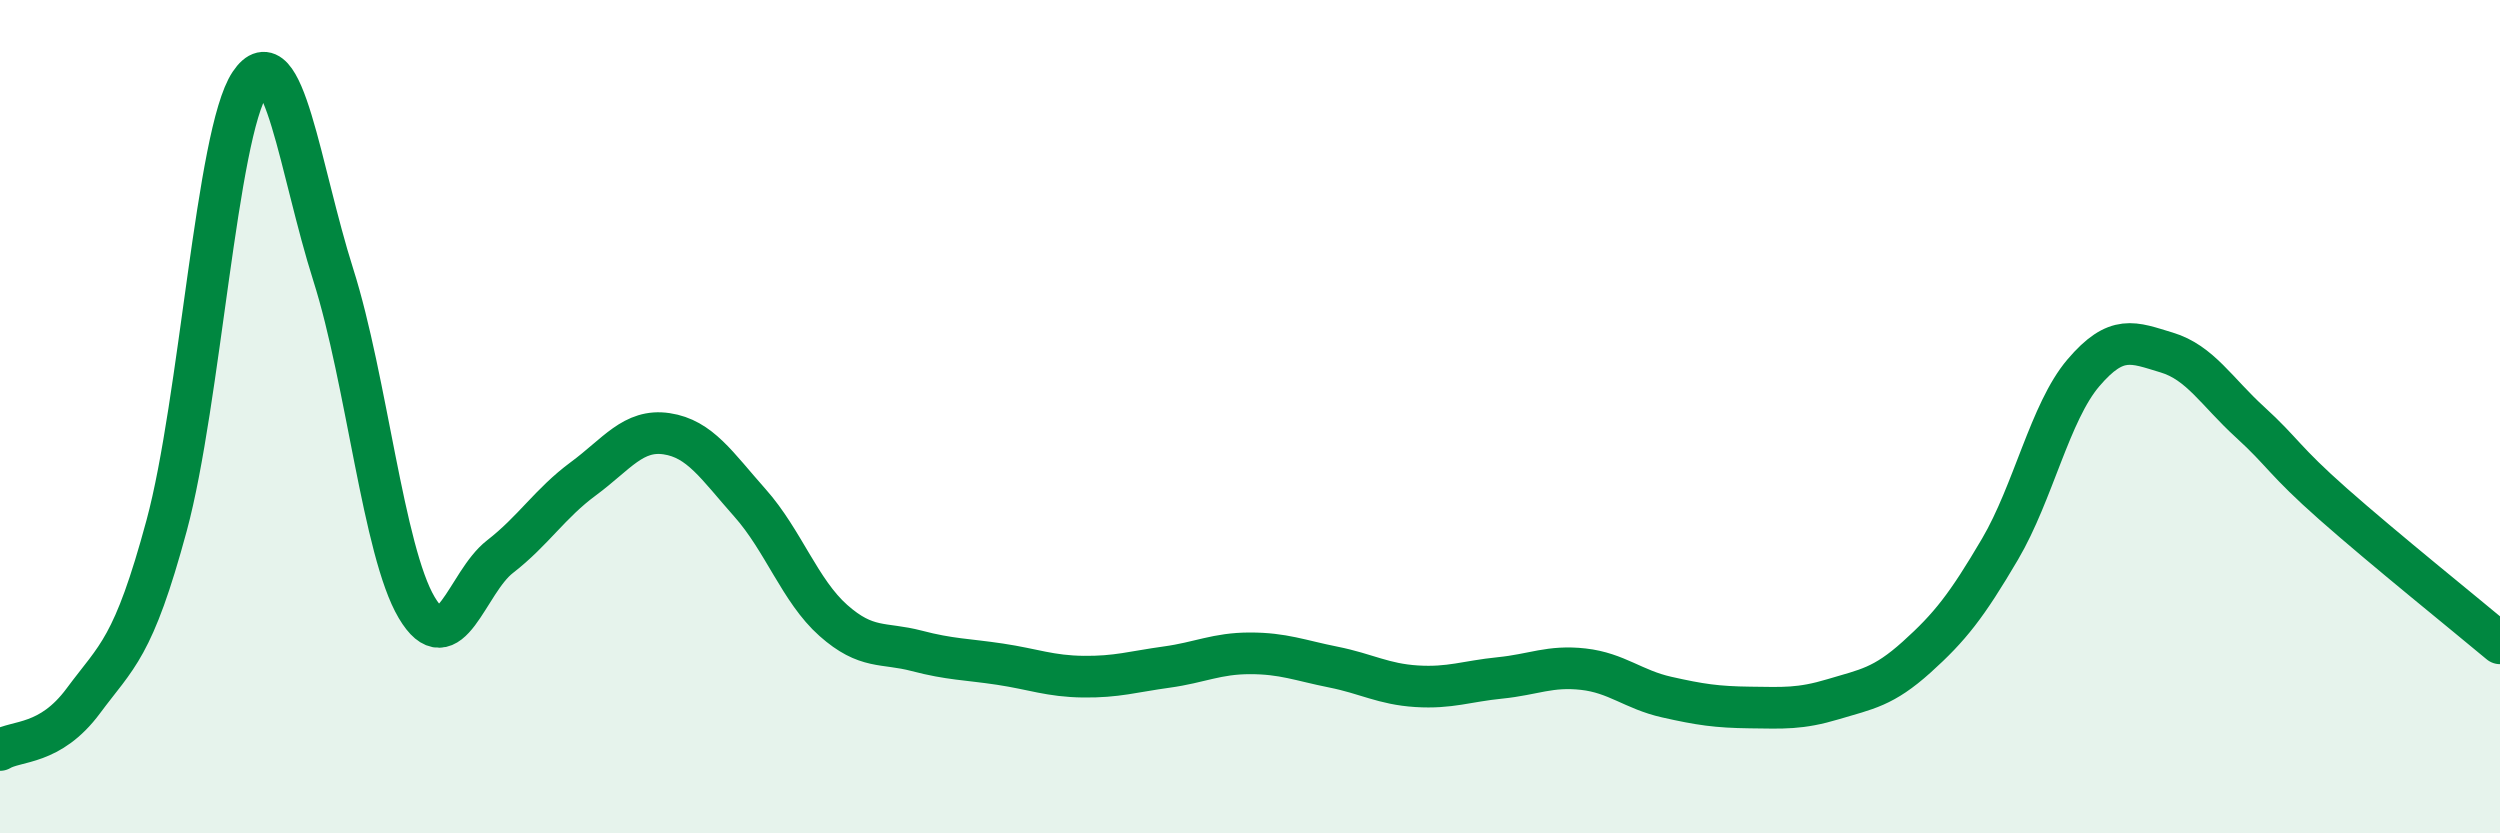
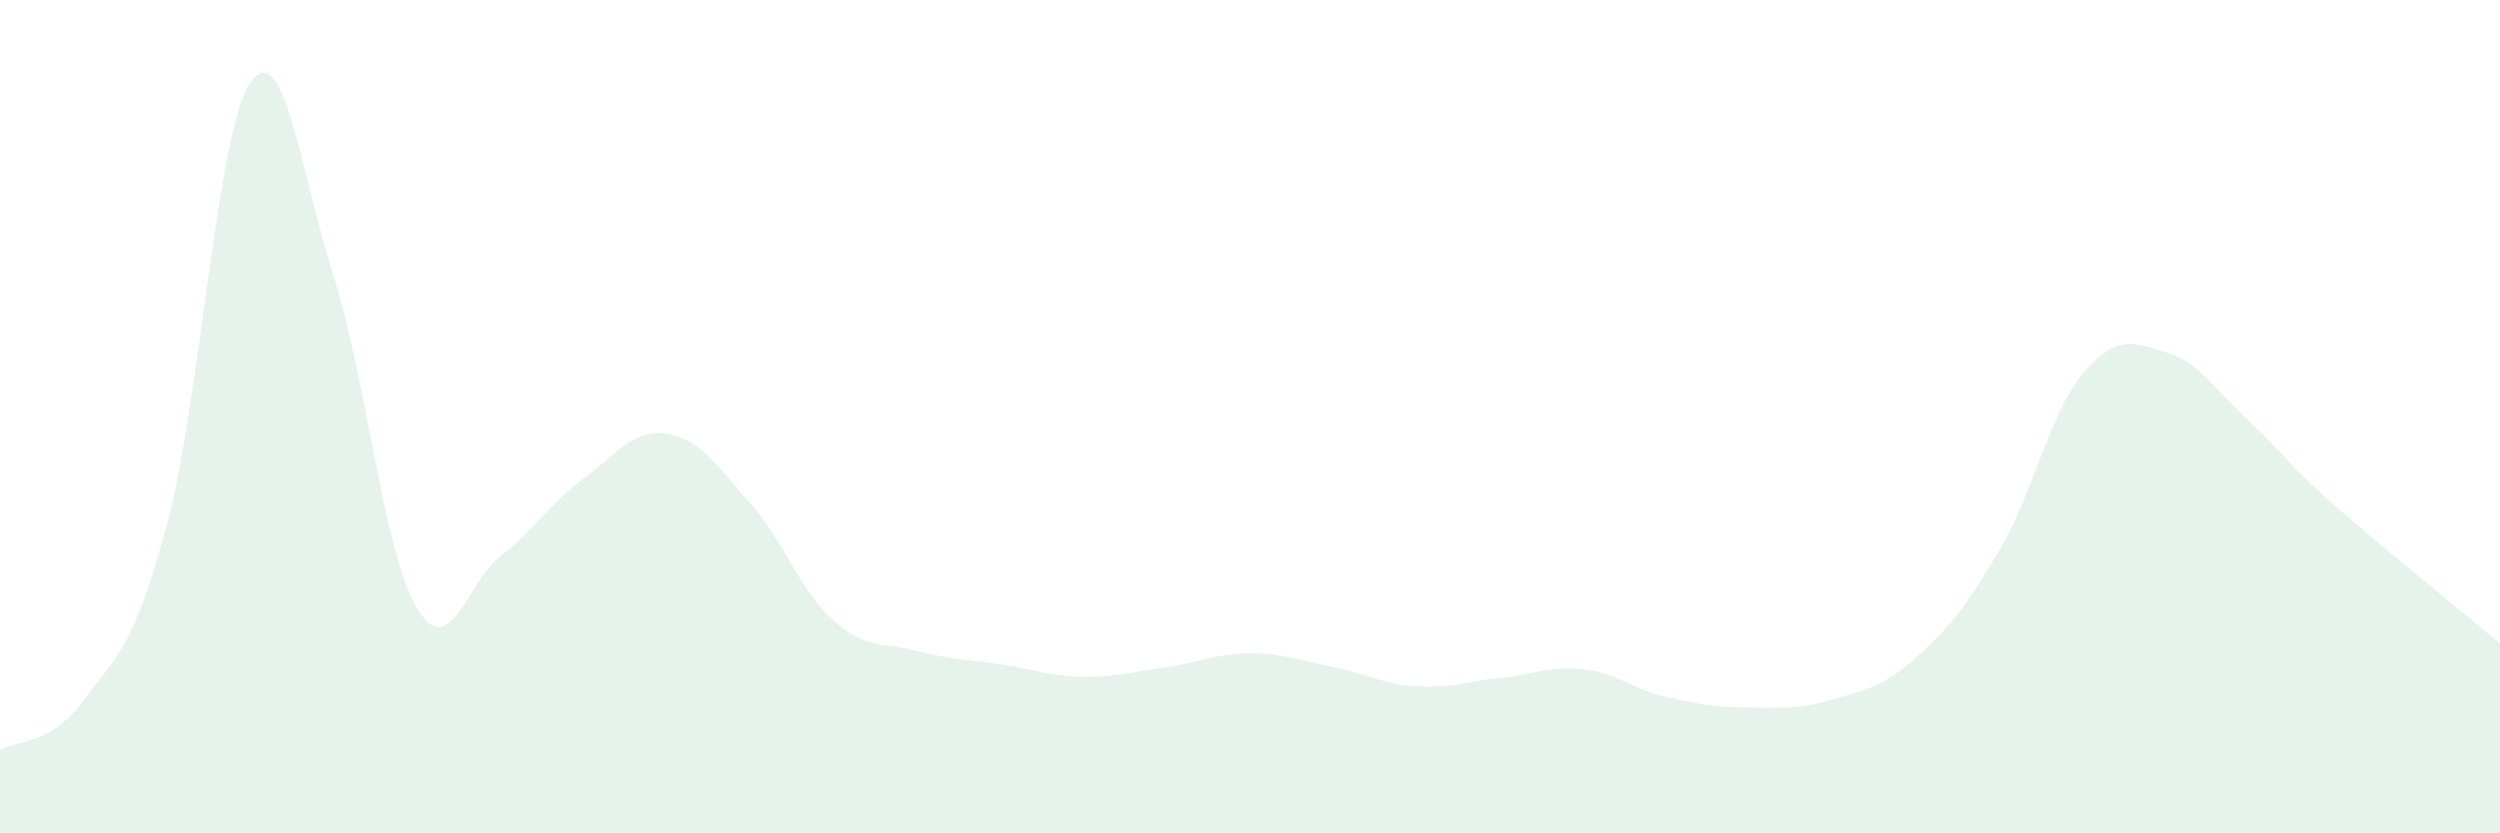
<svg xmlns="http://www.w3.org/2000/svg" width="60" height="20" viewBox="0 0 60 20">
  <path d="M 0,18 C 0.4,17.76 1.2,17.9 2,16.82 C 2.8,15.74 3.2,15.57 4,12.61 C 4.8,9.65 5.2,3.2 6,2 C 6.8,0.8 7.2,4.08 8,6.6 C 8.8,9.12 9.2,13.23 10,14.58 C 10.8,15.93 11.2,13.98 12,13.36 C 12.8,12.74 13.2,12.08 14,11.49 C 14.8,10.9 15.2,10.29 16,10.41 C 16.8,10.53 17.2,11.17 18,12.07 C 18.8,12.97 19.2,14.18 20,14.89 C 20.8,15.6 21.2,15.41 22,15.62 C 22.8,15.83 23.2,15.82 24,15.94 C 24.8,16.06 25.2,16.23 26,16.24 C 26.8,16.25 27.2,16.12 28,16.01 C 28.8,15.9 29.2,15.68 30,15.68 C 30.8,15.68 31.2,15.85 32,16.01 C 32.8,16.17 33.2,16.42 34,16.47 C 34.8,16.52 35.2,16.35 36,16.27 C 36.8,16.19 37.2,15.97 38,16.06 C 38.8,16.15 39.2,16.55 40,16.73 C 40.8,16.91 41.2,16.97 42,16.98 C 42.8,16.99 43.2,17.02 44,16.78 C 44.8,16.54 45.2,16.49 46,15.77 C 46.8,15.05 47.2,14.54 48,13.18 C 48.8,11.82 49.2,9.89 50,8.95 C 50.8,8.01 51.2,8.22 52,8.46 C 52.8,8.7 53.2,9.4 54,10.13 C 54.8,10.86 54.8,11.04 56,12.1 C 57.2,13.16 59.2,14.77 60,15.44L60 20L0 20Z" fill="#008740" opacity="0.1" stroke-linecap="round" stroke-linejoin="round" />
-   <path d="M 0,18 C 0.4,17.76 1.2,17.9 2,16.82 C 2.8,15.74 3.2,15.57 4,12.61 C 4.8,9.65 5.2,3.2 6,2 C 6.8,0.8 7.2,4.08 8,6.6 C 8.8,9.12 9.2,13.23 10,14.58 C 10.8,15.93 11.2,13.98 12,13.36 C 12.8,12.74 13.2,12.08 14,11.49 C 14.8,10.9 15.2,10.29 16,10.41 C 16.8,10.53 17.2,11.17 18,12.07 C 18.8,12.97 19.2,14.18 20,14.89 C 20.8,15.6 21.2,15.41 22,15.62 C 22.8,15.83 23.2,15.82 24,15.94 C 24.8,16.06 25.2,16.23 26,16.24 C 26.8,16.25 27.2,16.12 28,16.01 C 28.8,15.9 29.2,15.68 30,15.68 C 30.8,15.68 31.2,15.85 32,16.01 C 32.8,16.17 33.2,16.42 34,16.47 C 34.8,16.52 35.2,16.35 36,16.27 C 36.8,16.19 37.2,15.97 38,16.06 C 38.8,16.15 39.2,16.55 40,16.73 C 40.8,16.91 41.2,16.97 42,16.98 C 42.8,16.99 43.2,17.02 44,16.78 C 44.8,16.54 45.2,16.49 46,15.77 C 46.8,15.05 47.2,14.54 48,13.18 C 48.8,11.82 49.2,9.89 50,8.95 C 50.8,8.01 51.2,8.22 52,8.46 C 52.8,8.7 53.2,9.4 54,10.13 C 54.8,10.86 54.8,11.04 56,12.1 C 57.2,13.16 59.2,14.77 60,15.44" stroke="#008740" stroke-width="1" fill="none" stroke-linecap="round" stroke-linejoin="round" />
</svg>